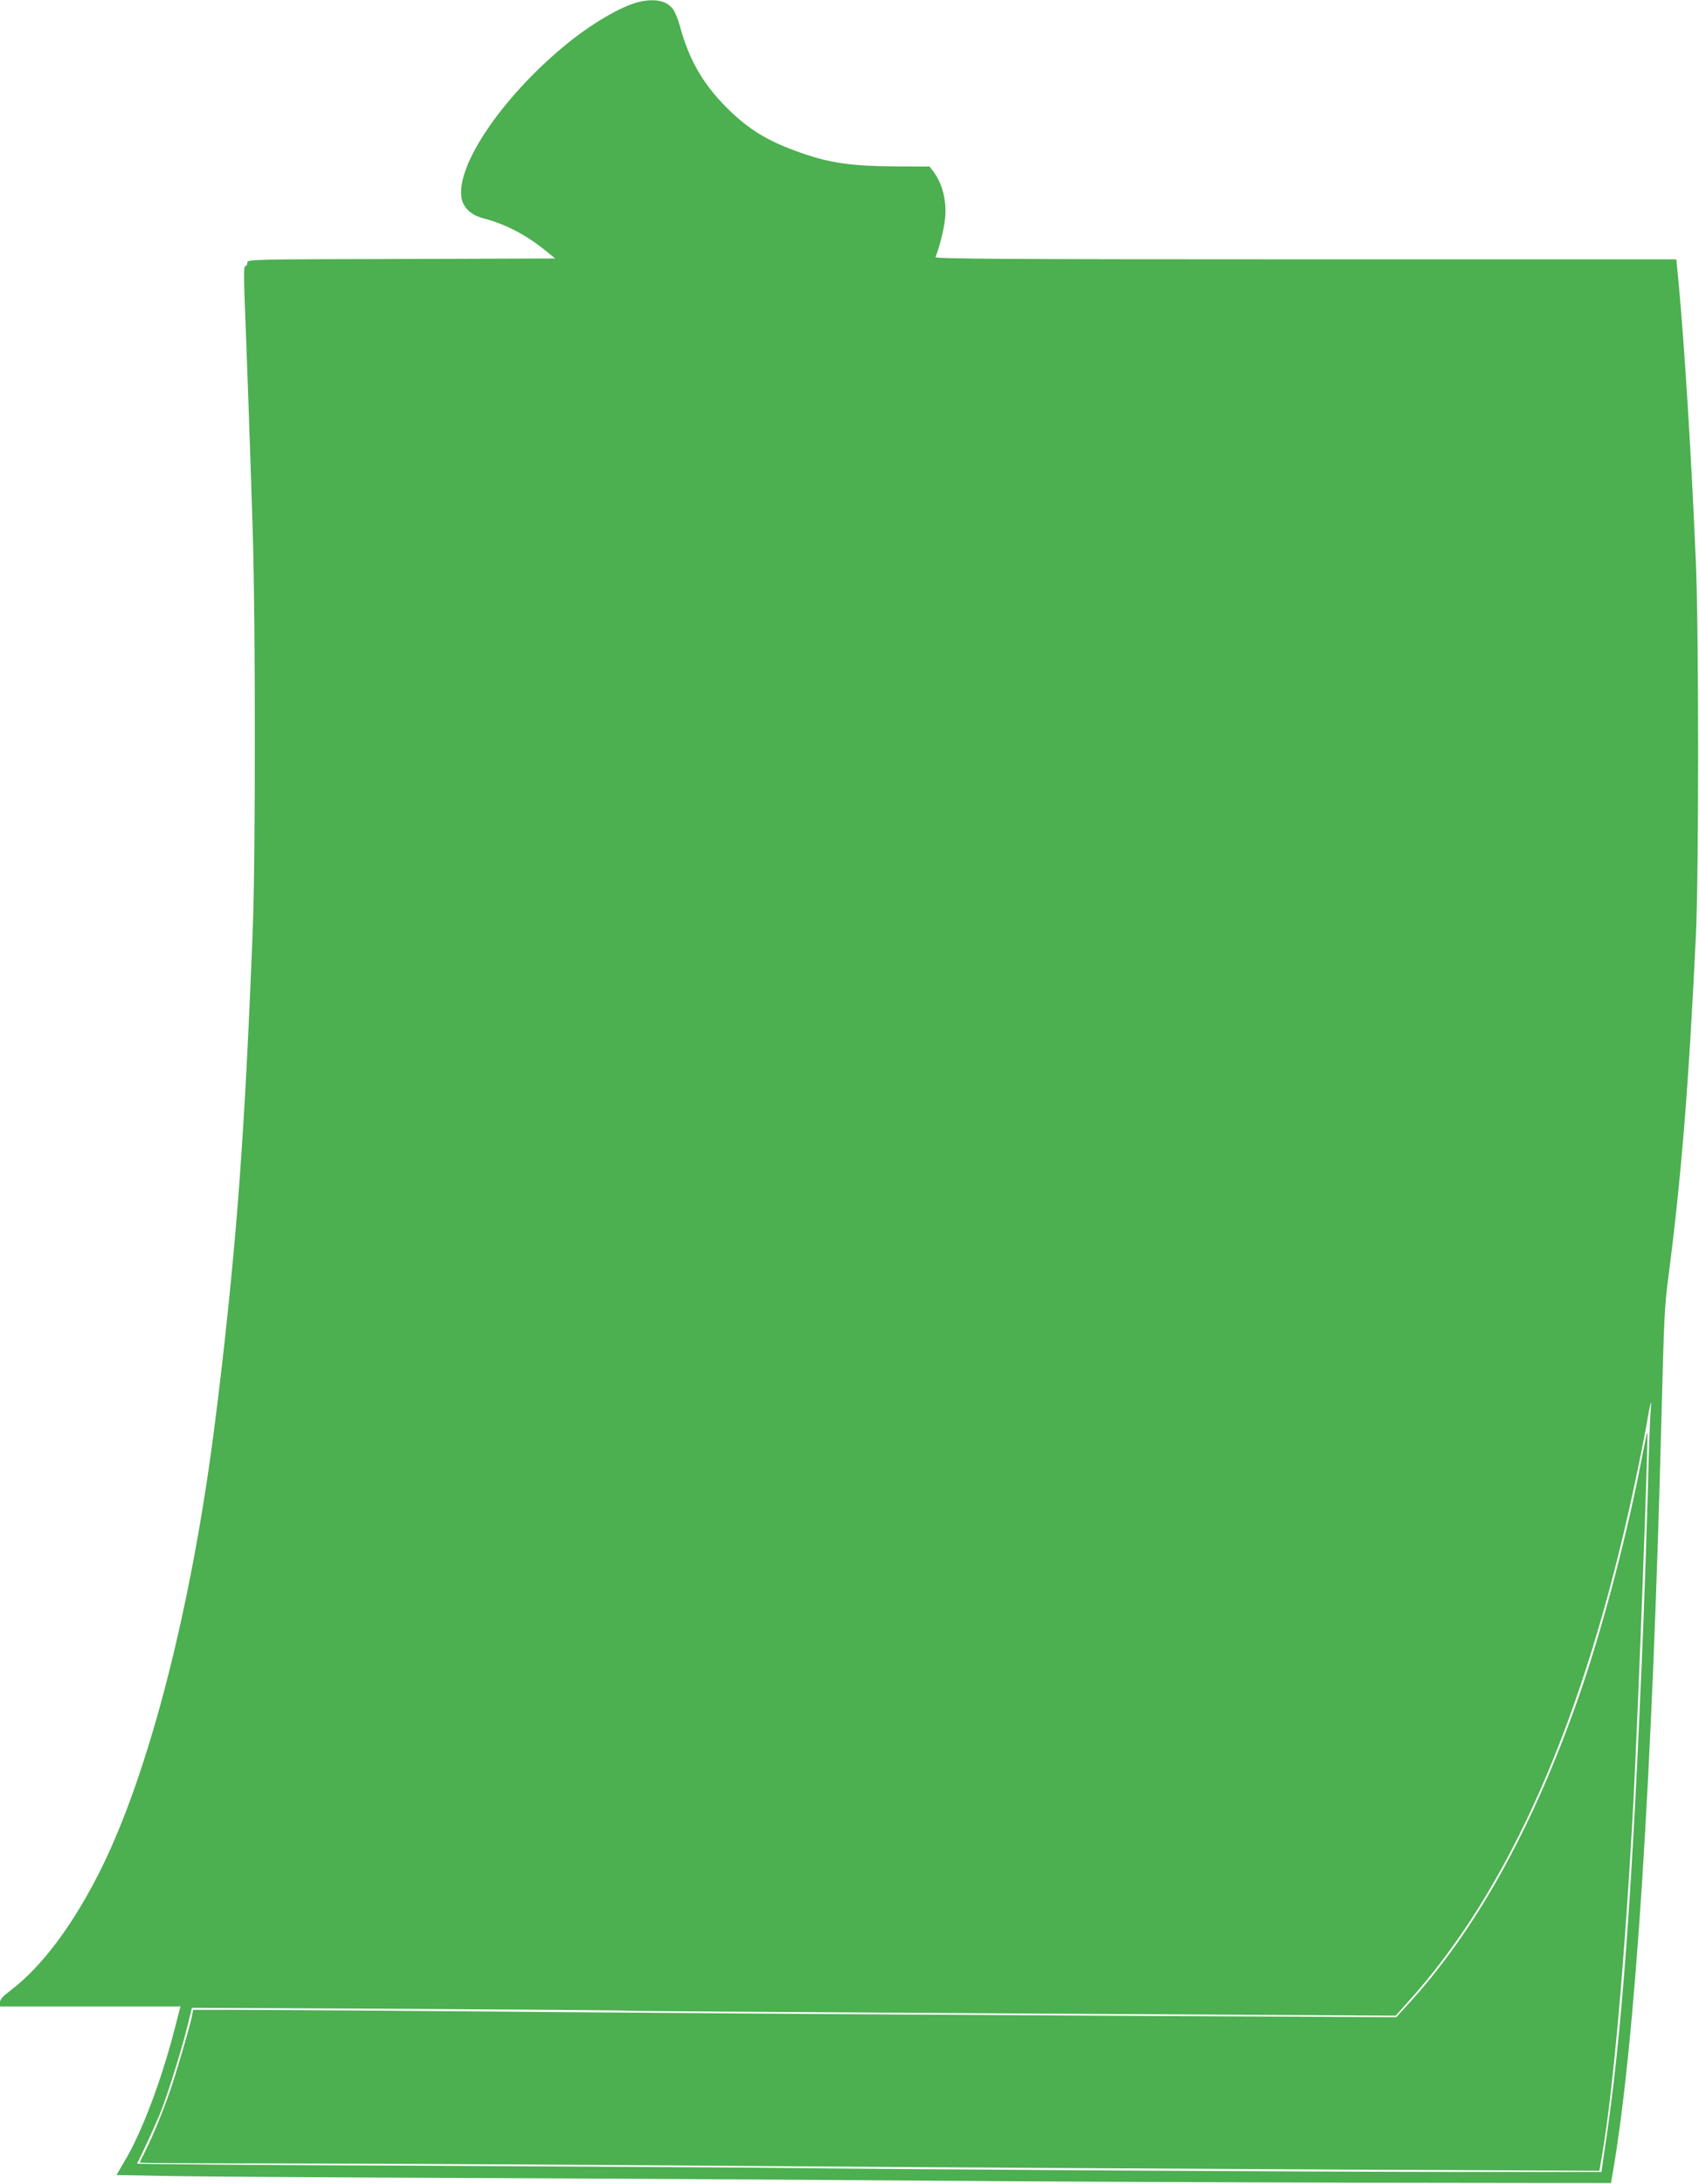
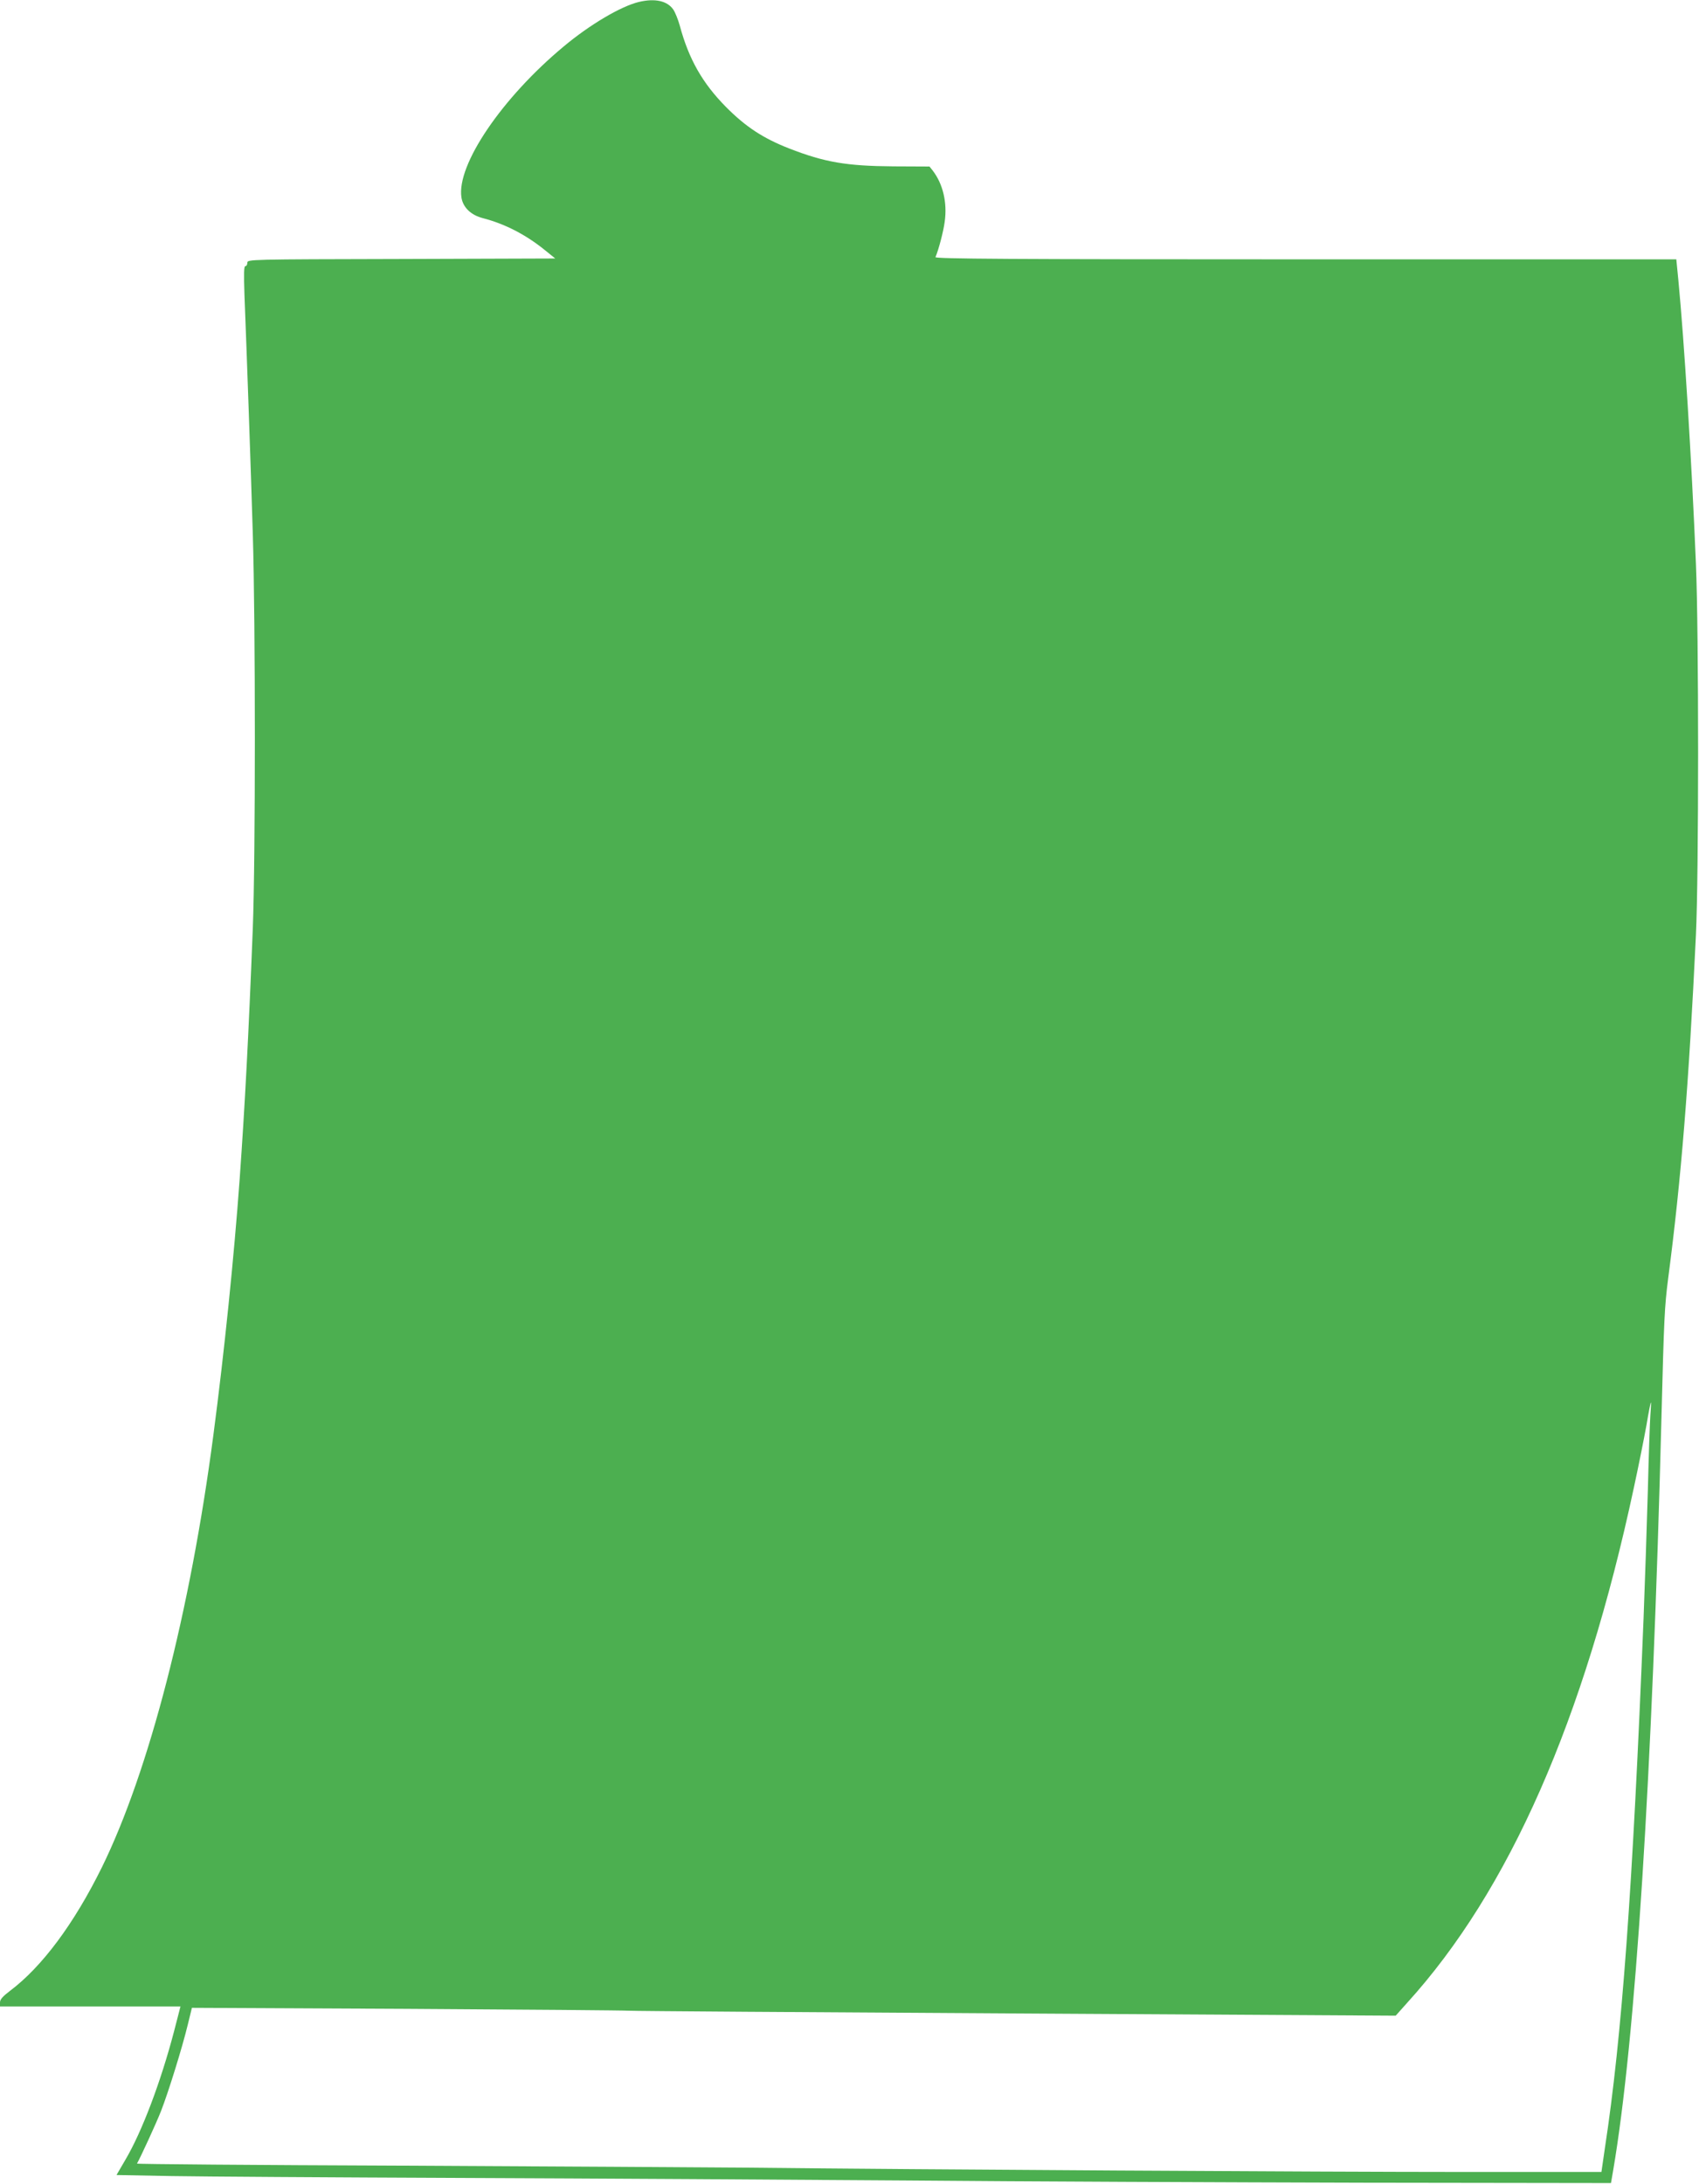
<svg xmlns="http://www.w3.org/2000/svg" version="1.0" width="996pt" height="1280pt" viewBox="0 0 996 1280" preserveAspectRatio="xMidYMid meet">
  <g transform="translate(0,1280) scale(0.1,-0.1)" fill="#4caf50" stroke="none">
    <path d="M3747 12789 c-106 -25 -289 -133 -442 -261 -362 -301 -629 -694 -600 -885 9 -59 56 -104 127 -122 127 -33 250 -96 361 -186 l62 -50 -902 -3 c-895 -2 -903 -2 -903 -22 0 -11 -5 -20 -12 -20 -8 0 -9 -44 -5 -167 14 -353 37 -1005 49 -1403 16 -527 16 -1896 0 -2310 -25 -637 -46 -1034 -77 -1470 -33 -456 -90 -1014 -154 -1500 -136 -1036 -377 -1971 -654 -2535 -163 -330 -350 -582 -539 -724 -42 -32 -58 -50 -58 -67 l0 -24 529 0 529 0 -38 -147 c-78 -297 -188 -587 -284 -750 l-53 -91 321 -6 c176 -3 942 -8 1701 -11 759 -3 1934 -10 2610 -15 677 -6 1882 -11 2680 -13 l1449 -2 13 75 c131 769 229 2307 283 4415 15 583 18 645 39 810 77 587 121 1136 163 2015 17 353 17 1777 0 2175 -26 627 -69 1309 -103 1663 l-12 122 -2175 0 c-1735 0 -2173 3 -2168 13 19 45 47 152 54 207 16 112 -10 222 -70 300 l-19 24 -212 1 c-275 2 -403 24 -611 105 -153 60 -255 127 -371 244 -137 139 -217 279 -270 476 -10 36 -27 78 -38 94 -35 51 -107 67 -200 45z m5928 -8281 c-3 -40 -10 -242 -15 -448 -6 -206 -17 -541 -25 -745 -64 -1593 -127 -2454 -227 -3107 l-20 -138 -817 0 c-803 0 -3196 14 -4176 25 -275 2 -1197 8 -2048 12 -851 3 -1546 9 -1544 12 24 43 113 237 141 308 44 113 125 374 157 507 l24 98 1260 -6 c693 -4 1280 -9 1305 -11 25 -2 1046 -9 2268 -16 l2224 -13 66 74 c599 659 1039 1660 1330 3020 28 129 61 295 74 367 12 73 24 133 26 133 2 0 0 -33 -3 -72z" />
-     <path d="M9612 4188 c-86 -433 -228 -965 -357 -1333 -273 -779 -608 -1378 -1013 -1816 l-57 -62 -1435 7 c-789 4 -2243 13 -3230 21 -987 8 -1928 15 -2091 15 l-297 0 -6 -35 c-11 -55 -94 -341 -131 -445 -42 -122 -96 -252 -140 -341 -19 -38 -35 -71 -35 -74 0 -3 366 -5 813 -5 446 0 1692 -7 2767 -15 1075 -8 2635 -17 3465 -21 l1511 -7 17 99 c65 383 132 1140 182 2054 27 505 90 2168 82 2176 -1 1 -22 -97 -45 -218z" />
  </g>
</svg>